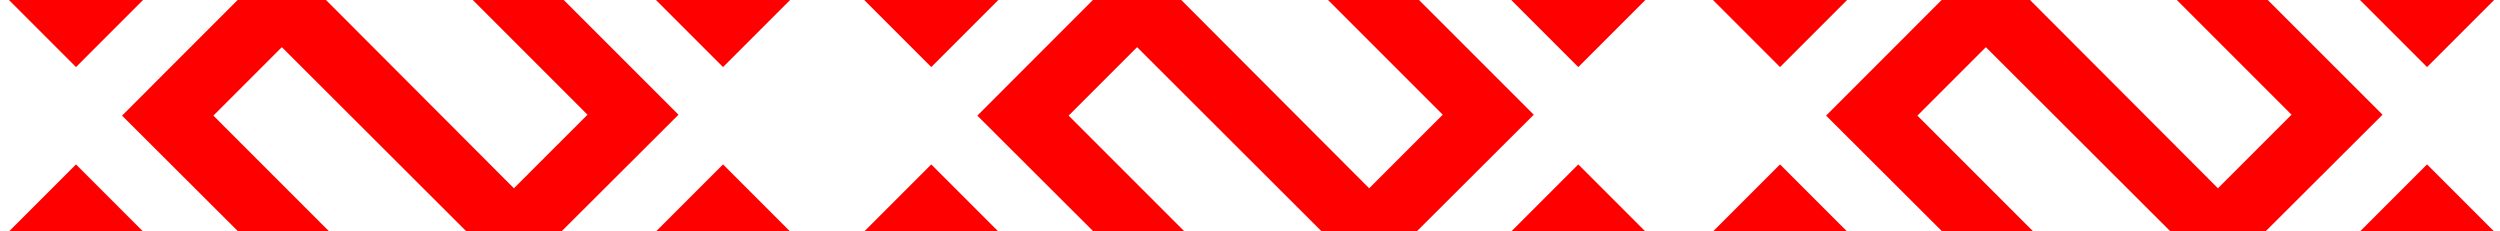
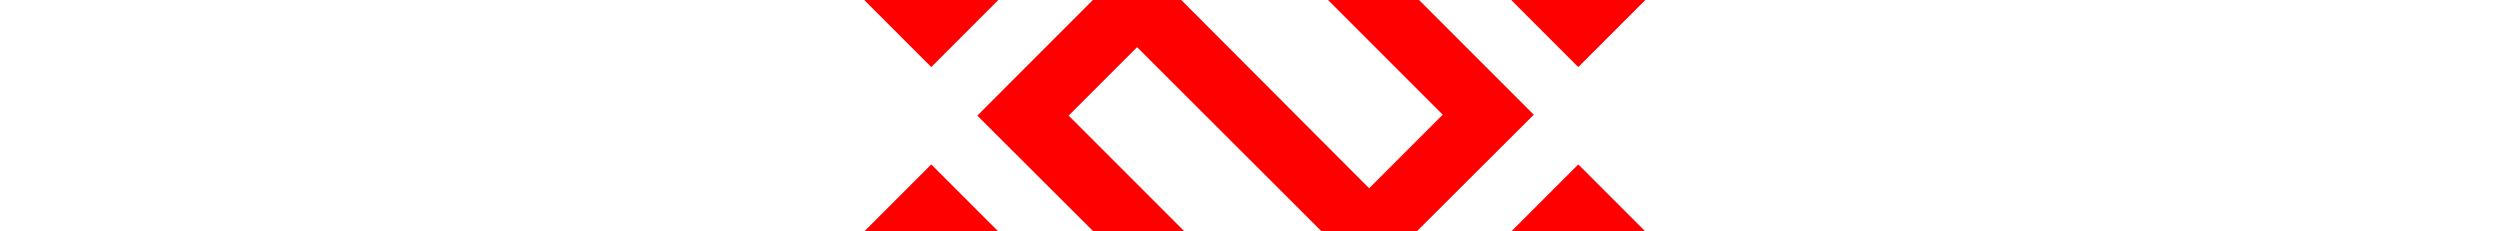
<svg xmlns="http://www.w3.org/2000/svg" width="162" height="15" viewBox="0 0 162 15" fill="none">
-   <path d="M15.398 0L21.124 0L33.301 12.201L38.07 7.433L30.636 0L36.53 0L43.967 7.433L36.378 15H30.228L18.263 3.056L13.827 7.492L21.335 15H15.435L7.91 7.492L15.398 0ZM51.197 0L46.852 4.346L42.506 0L51.197 0ZM51.197 15H42.506L46.852 10.654L51.197 15ZM0.579 0L9.27 0L4.925 4.346L0.579 0ZM0.579 15H9.27L4.925 10.654L0.579 15Z" fill="#FF0000" />
  <path d="M70.819 0L76.545 0L88.722 12.201L93.491 7.433L86.058 0L91.951 0L99.388 7.433L91.8 15H85.649L73.684 3.056L69.248 7.492L76.756 15H70.856L63.331 7.492L70.819 0ZM106.619 0L102.273 4.346L97.927 0L106.619 0ZM106.619 15H97.927L102.273 10.654L106.619 15ZM56 0L64.692 0L60.346 4.346L56 0ZM56 15H64.692L60.346 10.654L56 15Z" fill="#FF0000" />
-   <path d="M125.819 0L131.545 0L143.722 12.201L148.491 7.433L141.058 0L146.951 0L154.388 7.433L146.8 15H140.649L128.684 3.056L124.248 7.492L131.756 15H125.856L118.331 7.492L125.819 0ZM161.619 0L157.273 4.346L152.927 0L161.619 0ZM161.619 15H152.927L157.273 10.654L161.619 15ZM111 0L119.692 0L115.346 4.346L111 0ZM111 15H119.692L115.346 10.654L111 15Z" fill="#FF0000" />
</svg>